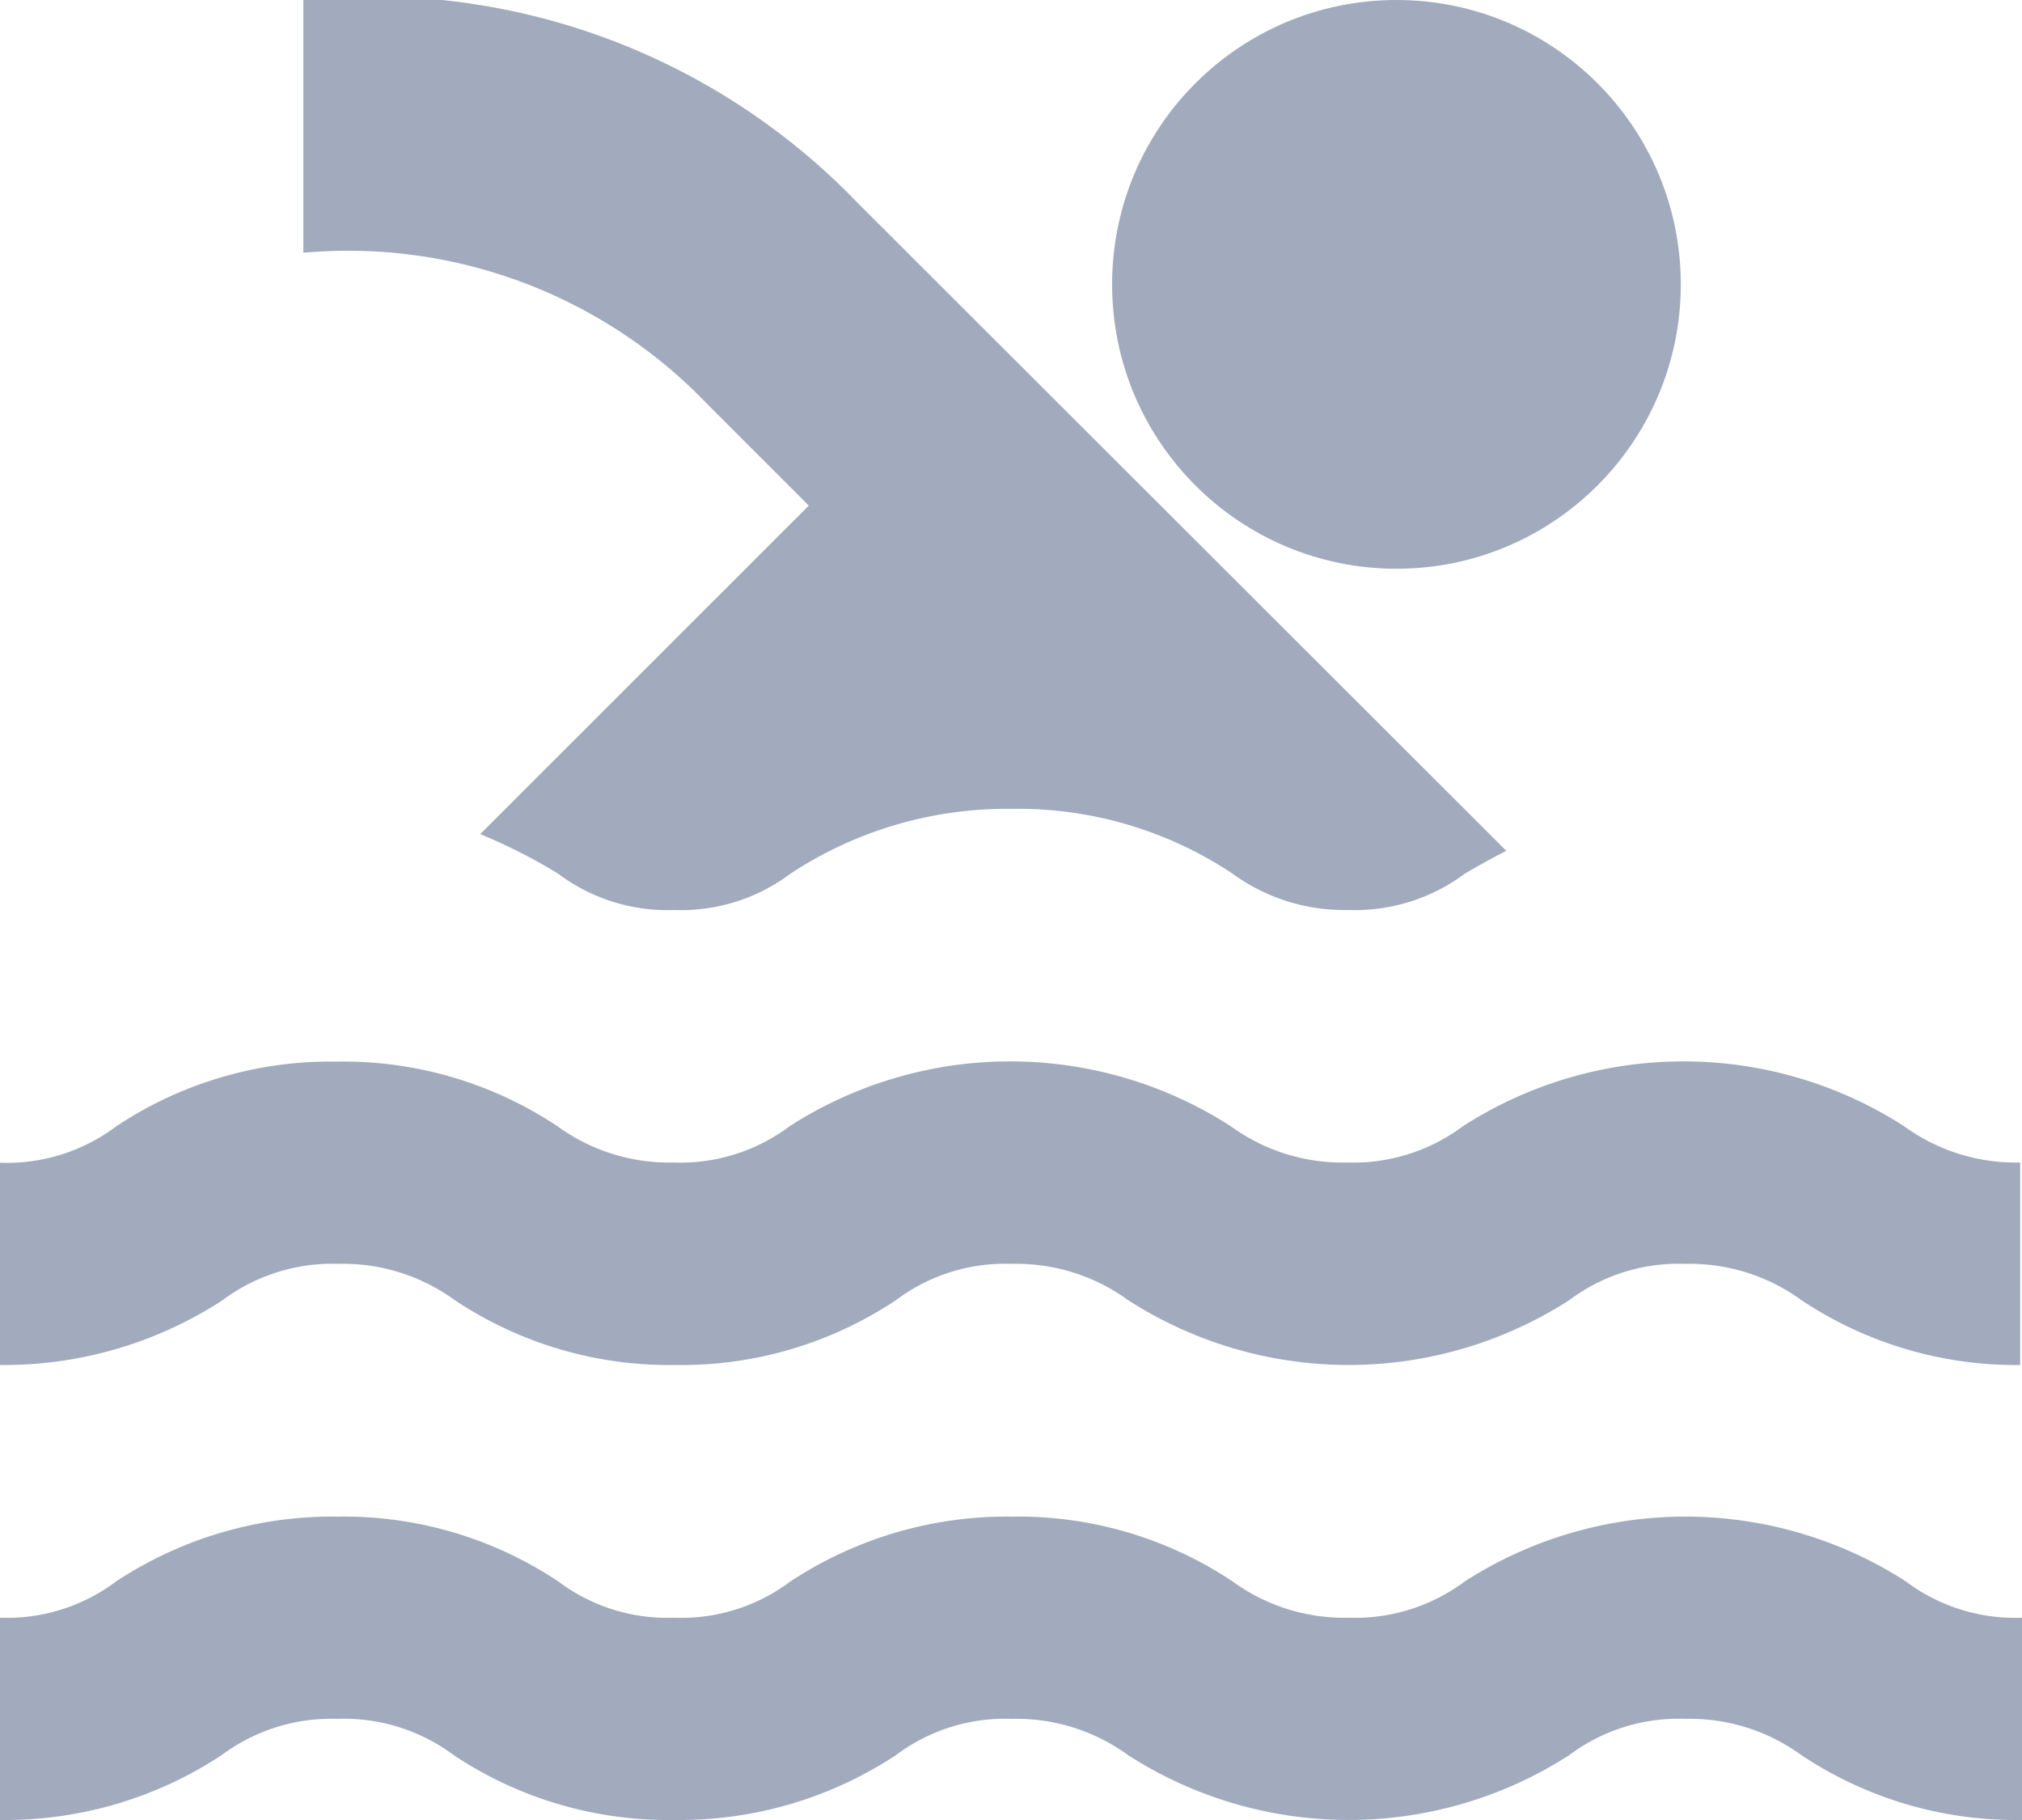
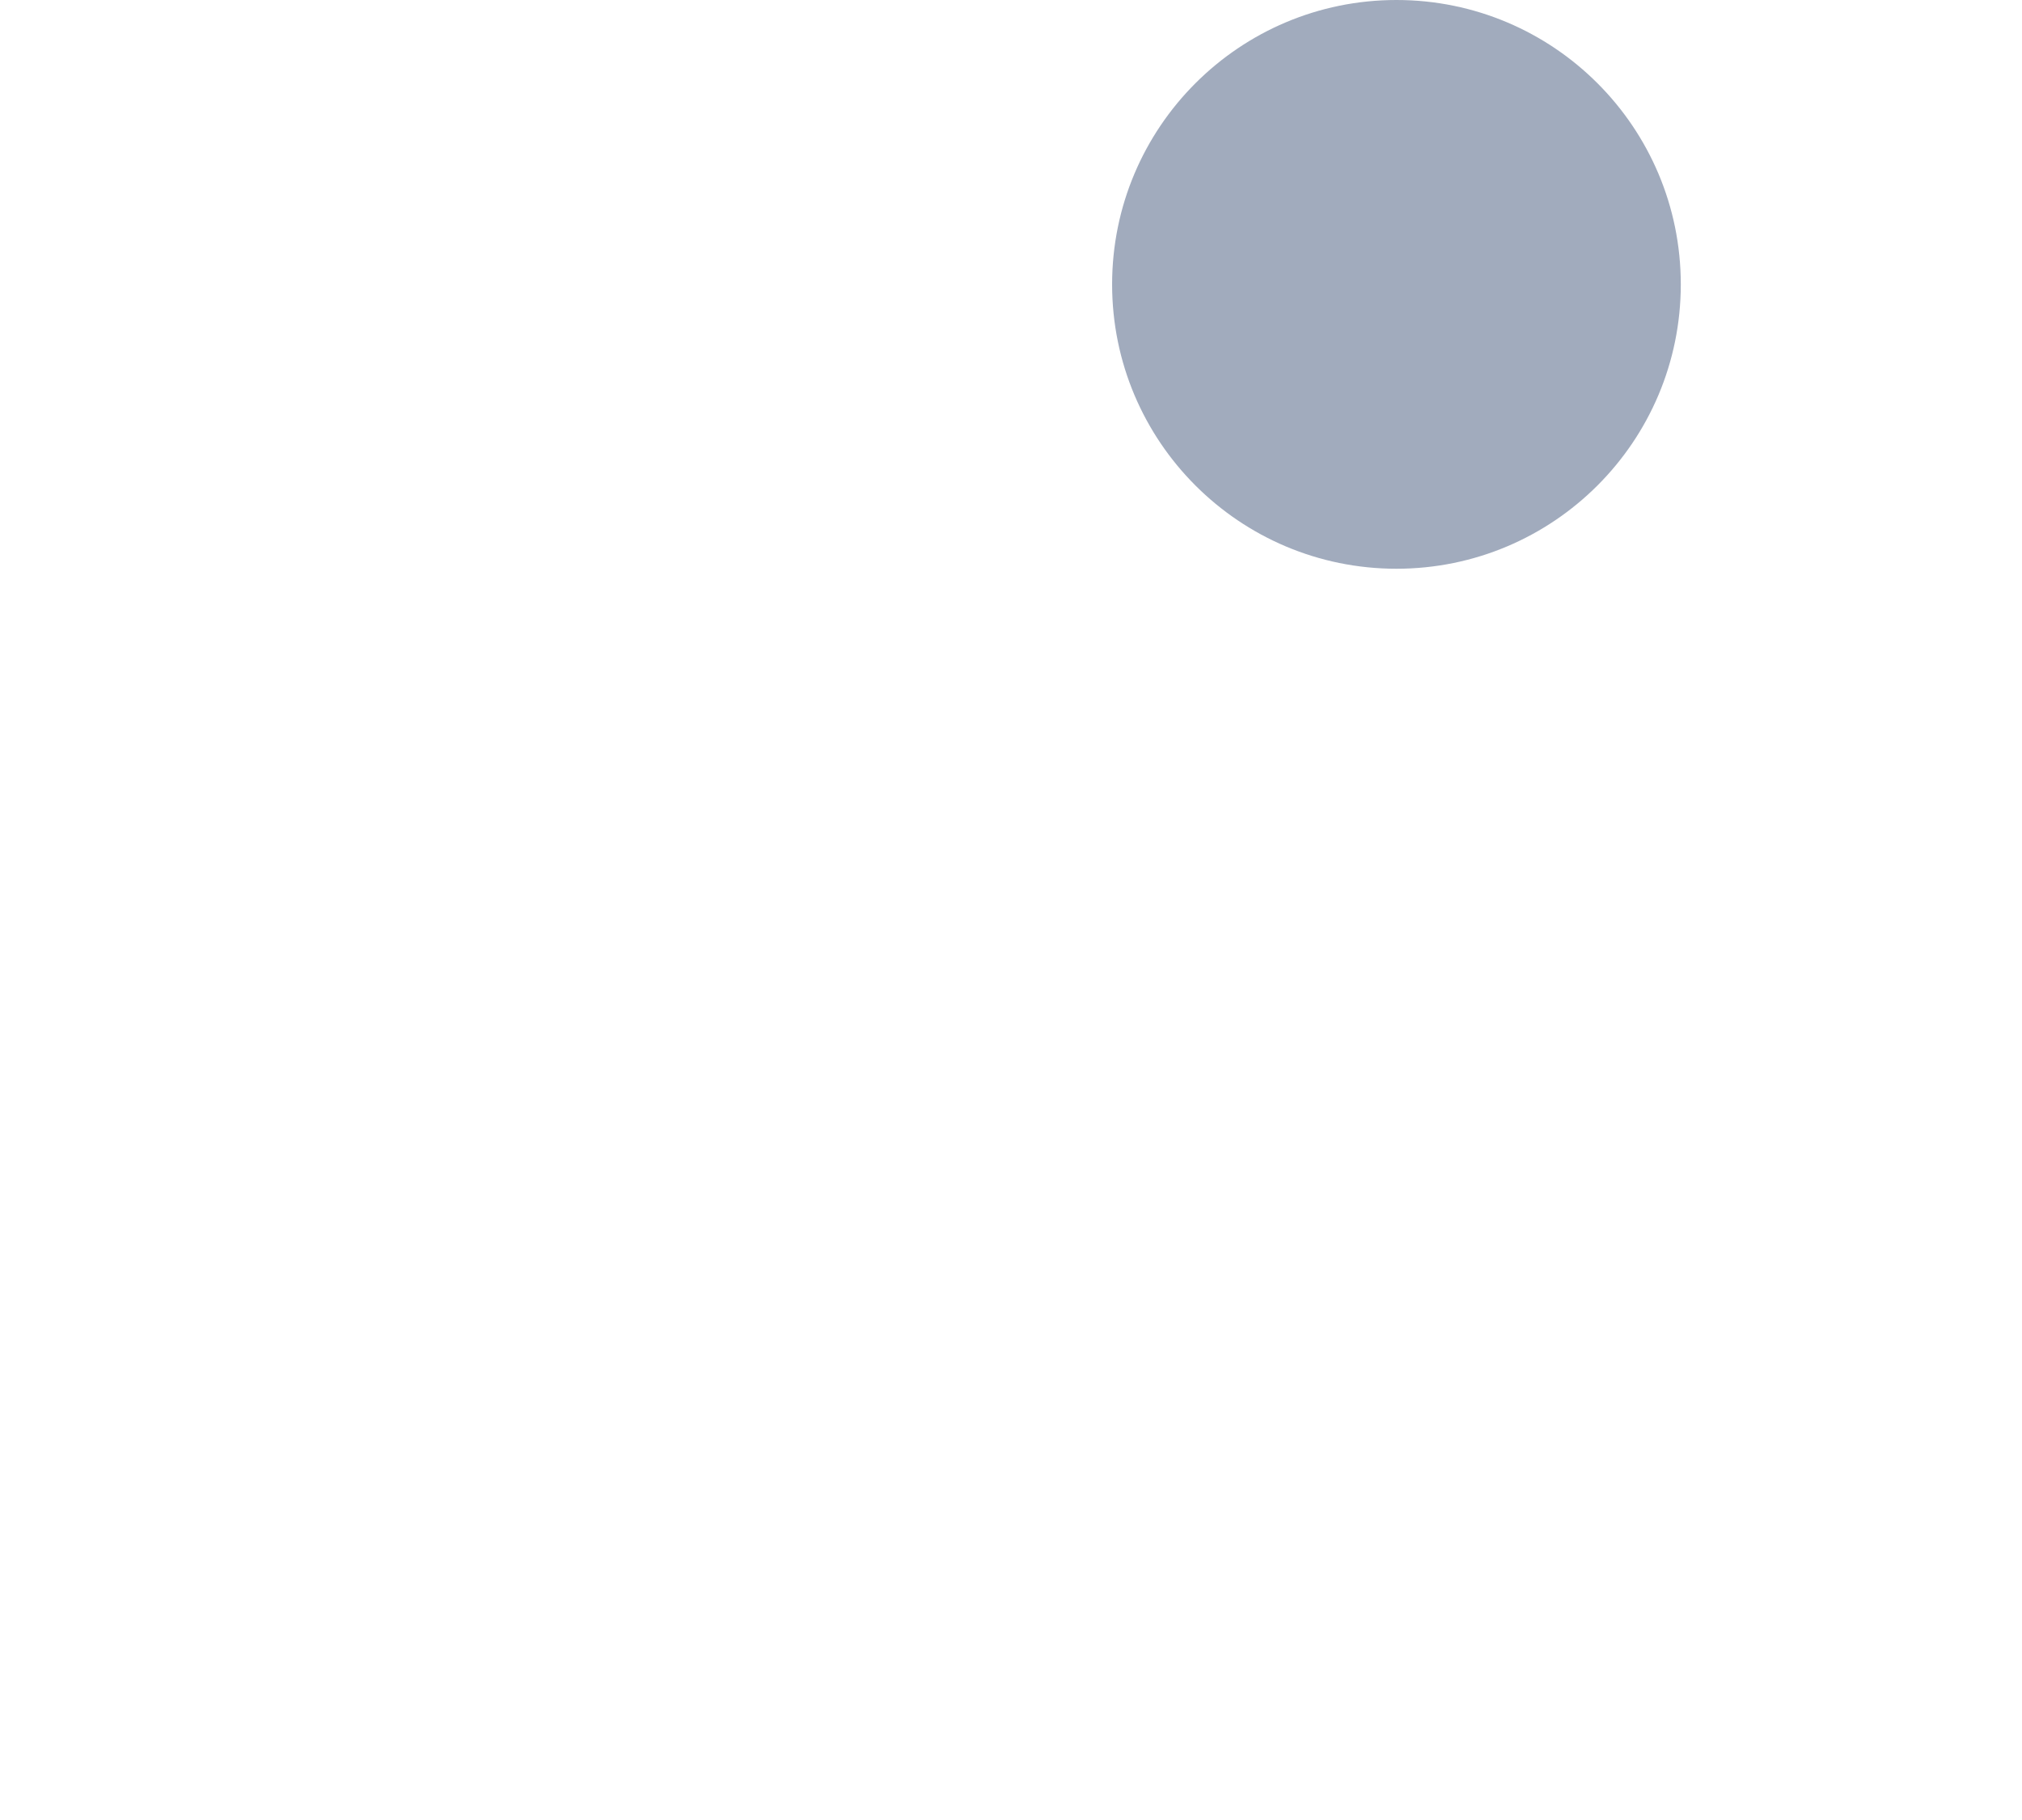
<svg xmlns="http://www.w3.org/2000/svg" width="17.778" height="16" viewBox="0 0 17.778 16">
  <g id="icon_View_Pool" transform="translate(-2 -3)">
-     <path id="Caminho_2293" data-name="Caminho 2293" d="M19.778,19a3.4,3.4,0,0,1-1.938-.569,1.669,1.669,0,0,0-1.022-.32,1.6,1.6,0,0,0-1.022.32,3.585,3.585,0,0,1-3.876,0,1.669,1.669,0,0,0-1.022-.32,1.6,1.6,0,0,0-1.022.32A3.459,3.459,0,0,1,7.929,19a3.4,3.4,0,0,1-1.938-.569,1.614,1.614,0,0,0-1.022-.32,1.614,1.614,0,0,0-1.022.32A3.459,3.459,0,0,1,2,19V17.222a1.6,1.6,0,0,0,1.022-.32,3.459,3.459,0,0,1,1.947-.569,3.4,3.4,0,0,1,1.938.569,1.6,1.6,0,0,0,1.022.32,1.6,1.6,0,0,0,1.022-.32,3.459,3.459,0,0,1,1.947-.569,3.4,3.4,0,0,1,1.938.569,1.669,1.669,0,0,0,1.022.32,1.614,1.614,0,0,0,1.022-.32,3.585,3.585,0,0,1,3.876,0,1.6,1.6,0,0,0,1.022.32V19Zm0-4a3.4,3.4,0,0,1-1.938-.569,1.669,1.669,0,0,0-1.022-.32,1.6,1.6,0,0,0-1.022.32,3.585,3.585,0,0,1-3.876,0,1.669,1.669,0,0,0-1.022-.32,1.6,1.6,0,0,0-1.022.32A3.4,3.4,0,0,1,7.938,15,3.4,3.4,0,0,1,6,14.431a1.669,1.669,0,0,0-1.022-.32,1.614,1.614,0,0,0-1.022.32A3.518,3.518,0,0,1,2,15V13.222a1.6,1.6,0,0,0,1.022-.32,3.4,3.4,0,0,1,1.938-.569A3.4,3.4,0,0,1,6.9,12.9a1.669,1.669,0,0,0,1.022.32,1.6,1.6,0,0,0,1.022-.32,3.585,3.585,0,0,1,3.876,0,1.669,1.669,0,0,0,1.022.32,1.614,1.614,0,0,0,1.022-.32,3.585,3.585,0,0,1,3.876,0,1.669,1.669,0,0,0,1.022.32V15ZM7.929,11a1.6,1.6,0,0,0,1.022-.32,3.459,3.459,0,0,1,1.947-.569,3.4,3.4,0,0,1,1.938.569,1.669,1.669,0,0,0,1.022.32,1.614,1.614,0,0,0,1.022-.32c.107-.062.231-.133.364-.2l-5.707-5.7A5.917,5.917,0,0,0,4.667,3V5.222A4.374,4.374,0,0,1,8.222,6.556l.889.889L6.222,10.333a4.864,4.864,0,0,1,.684.347A1.6,1.6,0,0,0,7.929,11Z" fill="#A1ABBD" />
    <circle id="Elipse_18" data-name="Elipse 18" cx="2.5" cy="2.5" r="2.5" transform="translate(11.778 3)" fill="#A1ABBD" />
  </g>
</svg>